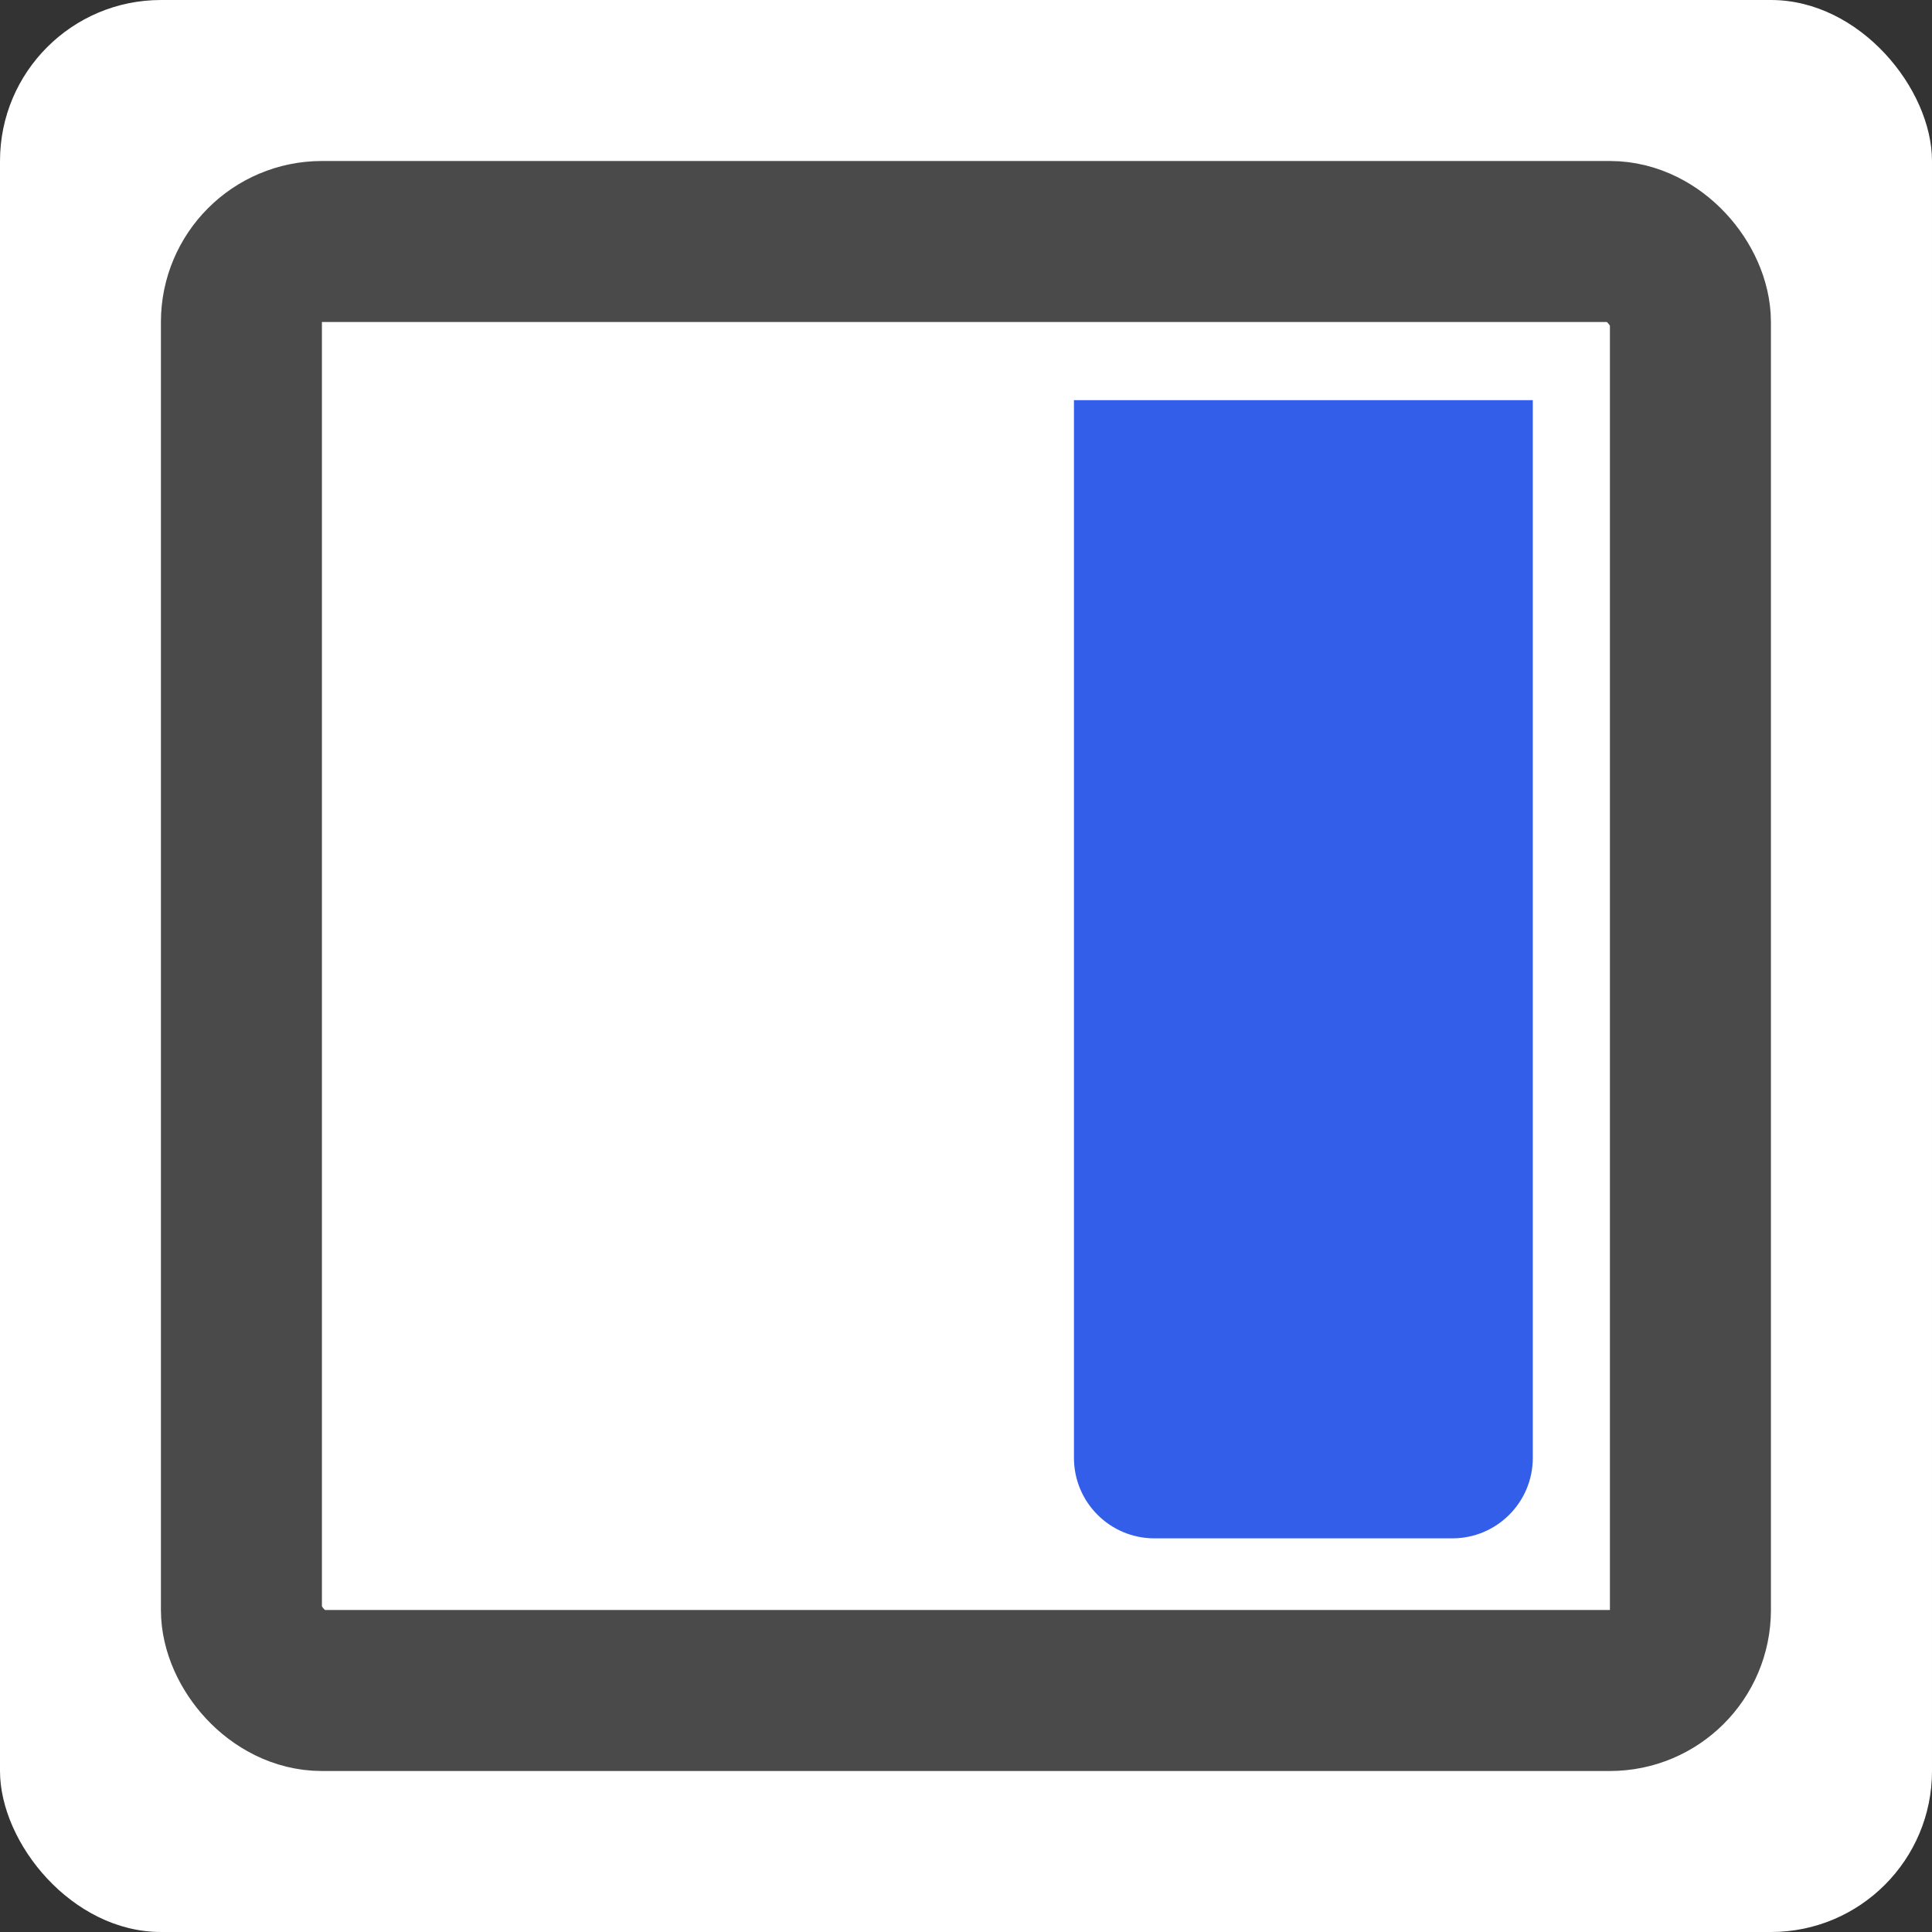
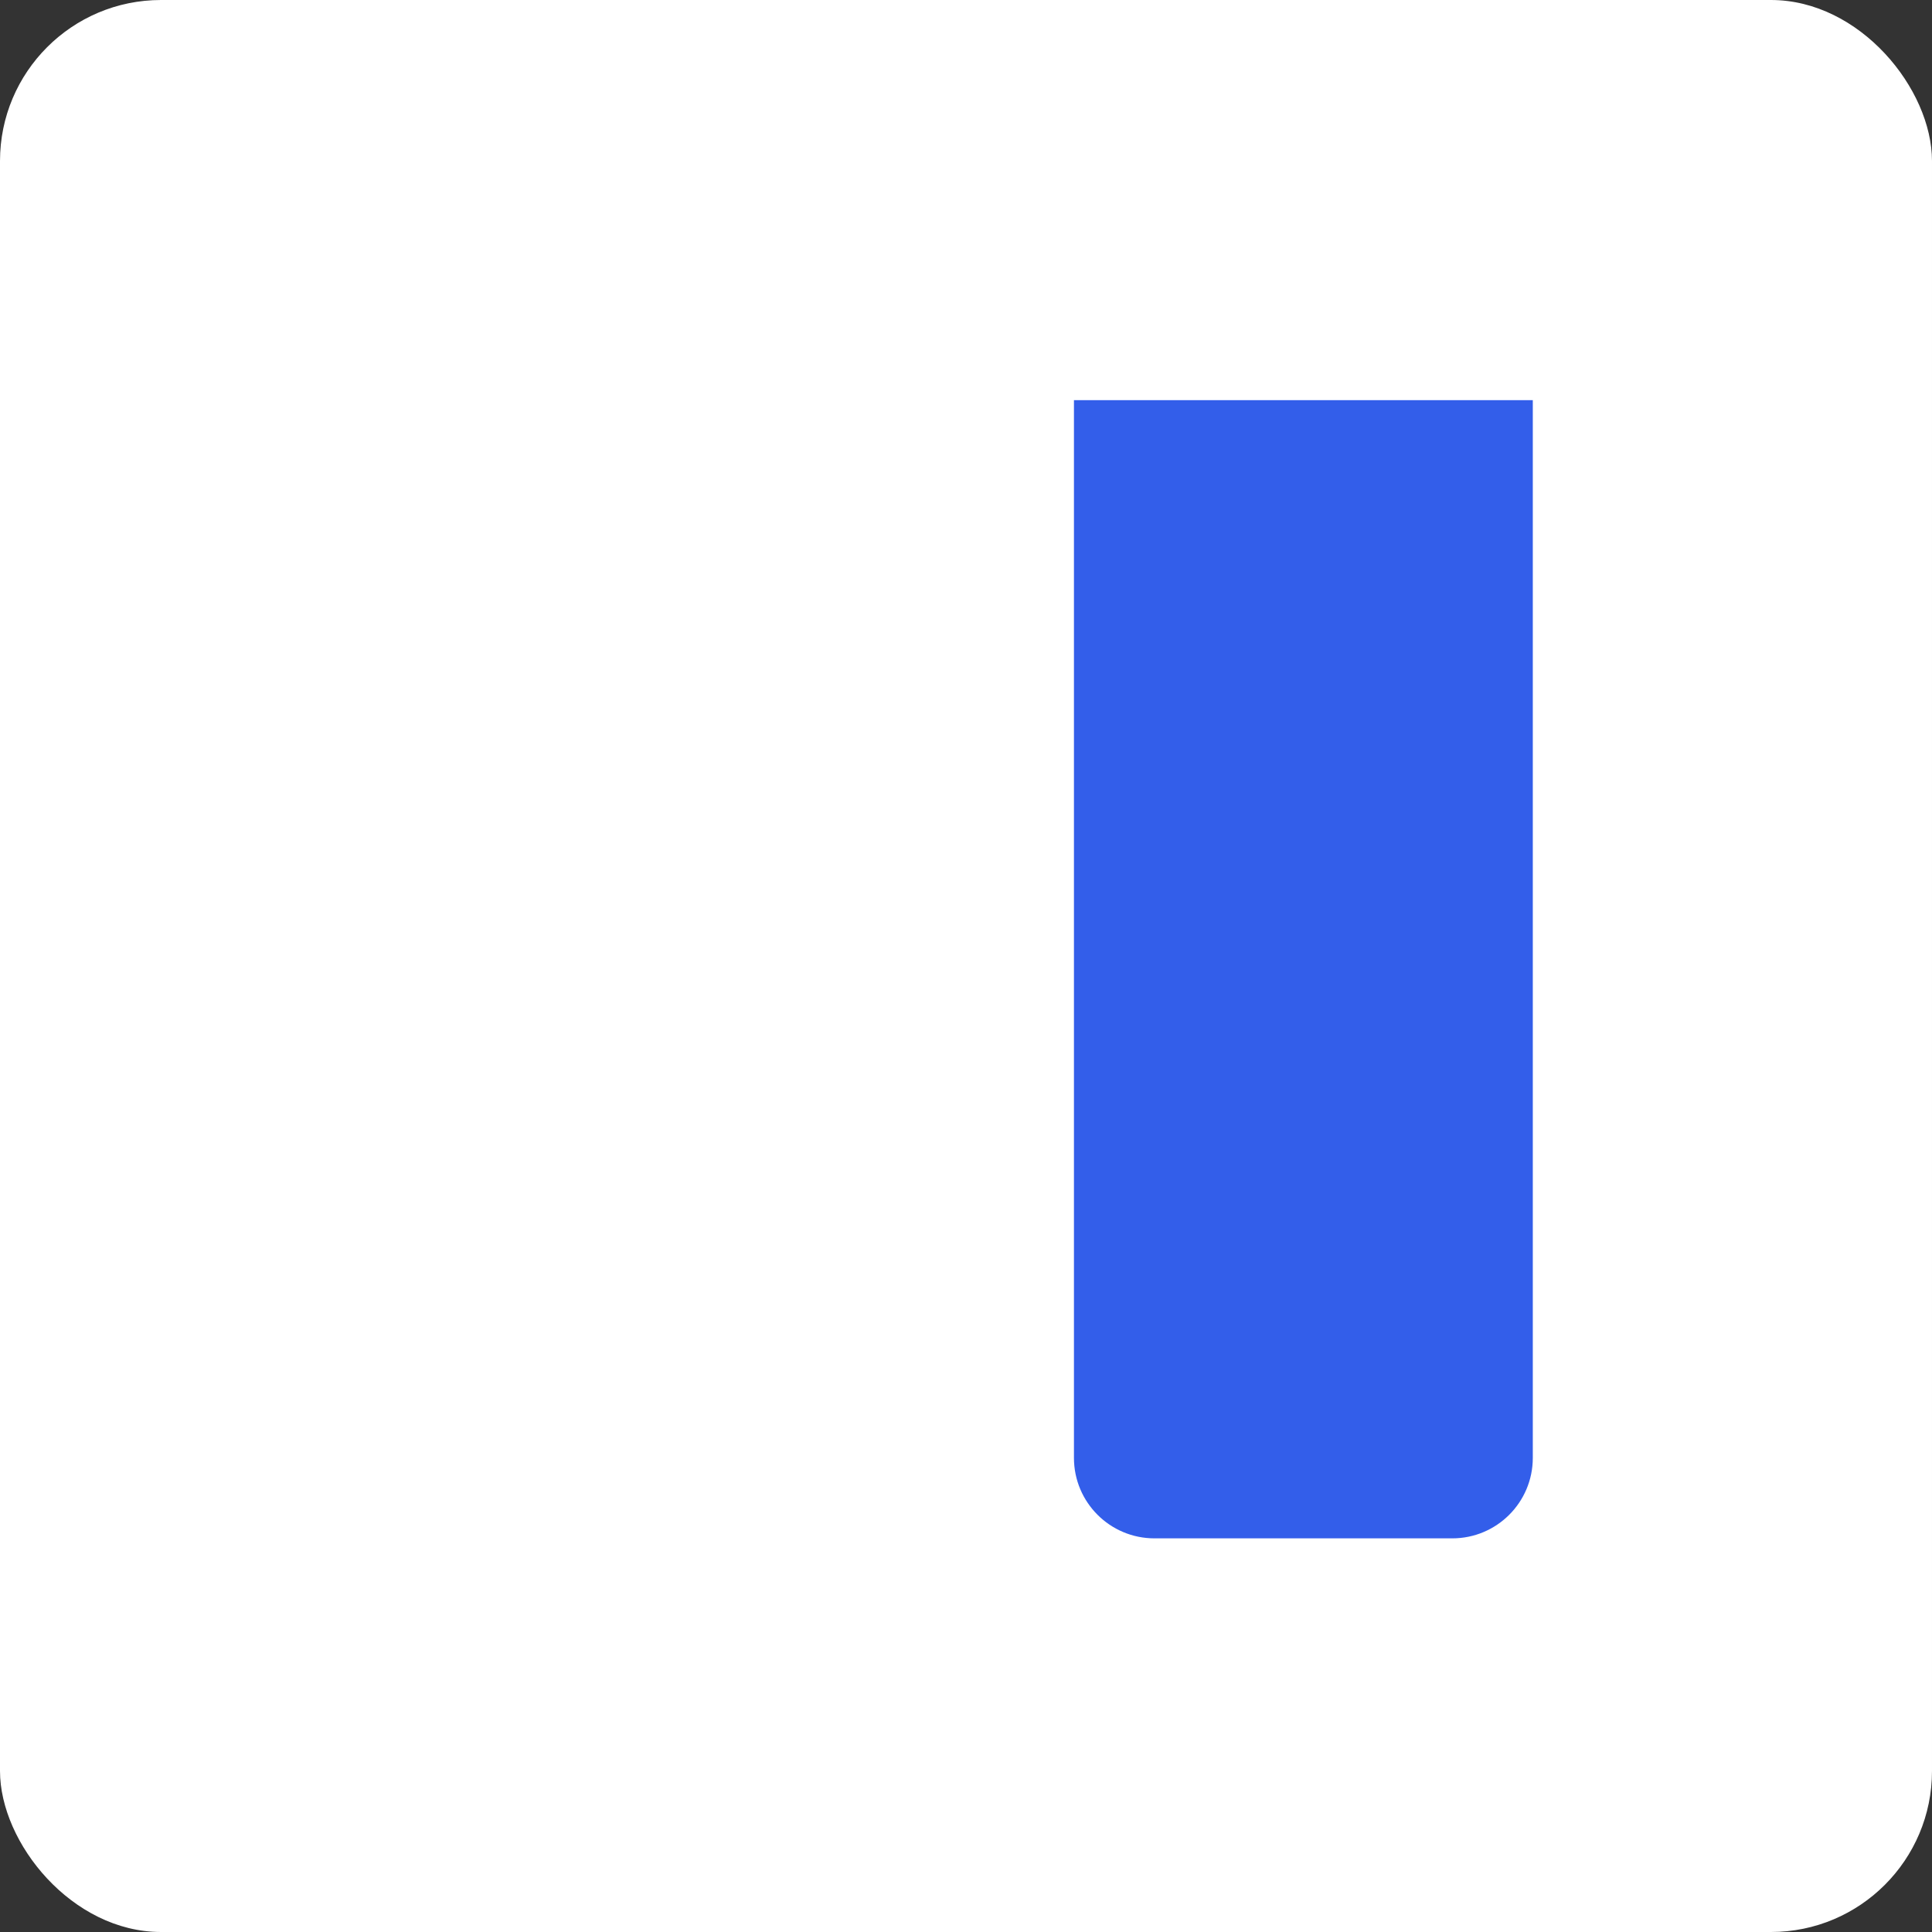
<svg xmlns="http://www.w3.org/2000/svg" width="24" height="24" viewBox="0 0 24 24" fill="white">
  <rect x="0" y="0" width="24" height="24" fill="#333333" stroke="none" />
  <rect width="24" height="24" rx="2" fill="#fff" />
  <g clip-path="url(#clip0_2268_9721)">
-     <rect x="2.999" y="3" width="18" height="18" rx="1" fill="white" stroke="#4A4A4A" stroke-width="2" />
-     <path d="M19.041 4.971L19.041 18.11C19.041 18.663 18.593 19.11 18.041 19.11L14.341 19.11C13.789 19.11 13.341 18.663 13.341 18.11L13.341 4.971L19.041 4.971Z" fill="#335EEA" />
+     <path d="M19.041 4.971L19.041 18.11C19.041 18.663 18.593 19.11 18.041 19.11L14.341 19.11C13.789 19.11 13.341 18.663 13.341 18.11L13.341 4.971Z" fill="#335EEA" />
  </g>
  <defs>
-     <rect width="20" height="20" fill="white" transform="translate(2 2)" />
-   </defs>
+     </defs>
</svg>